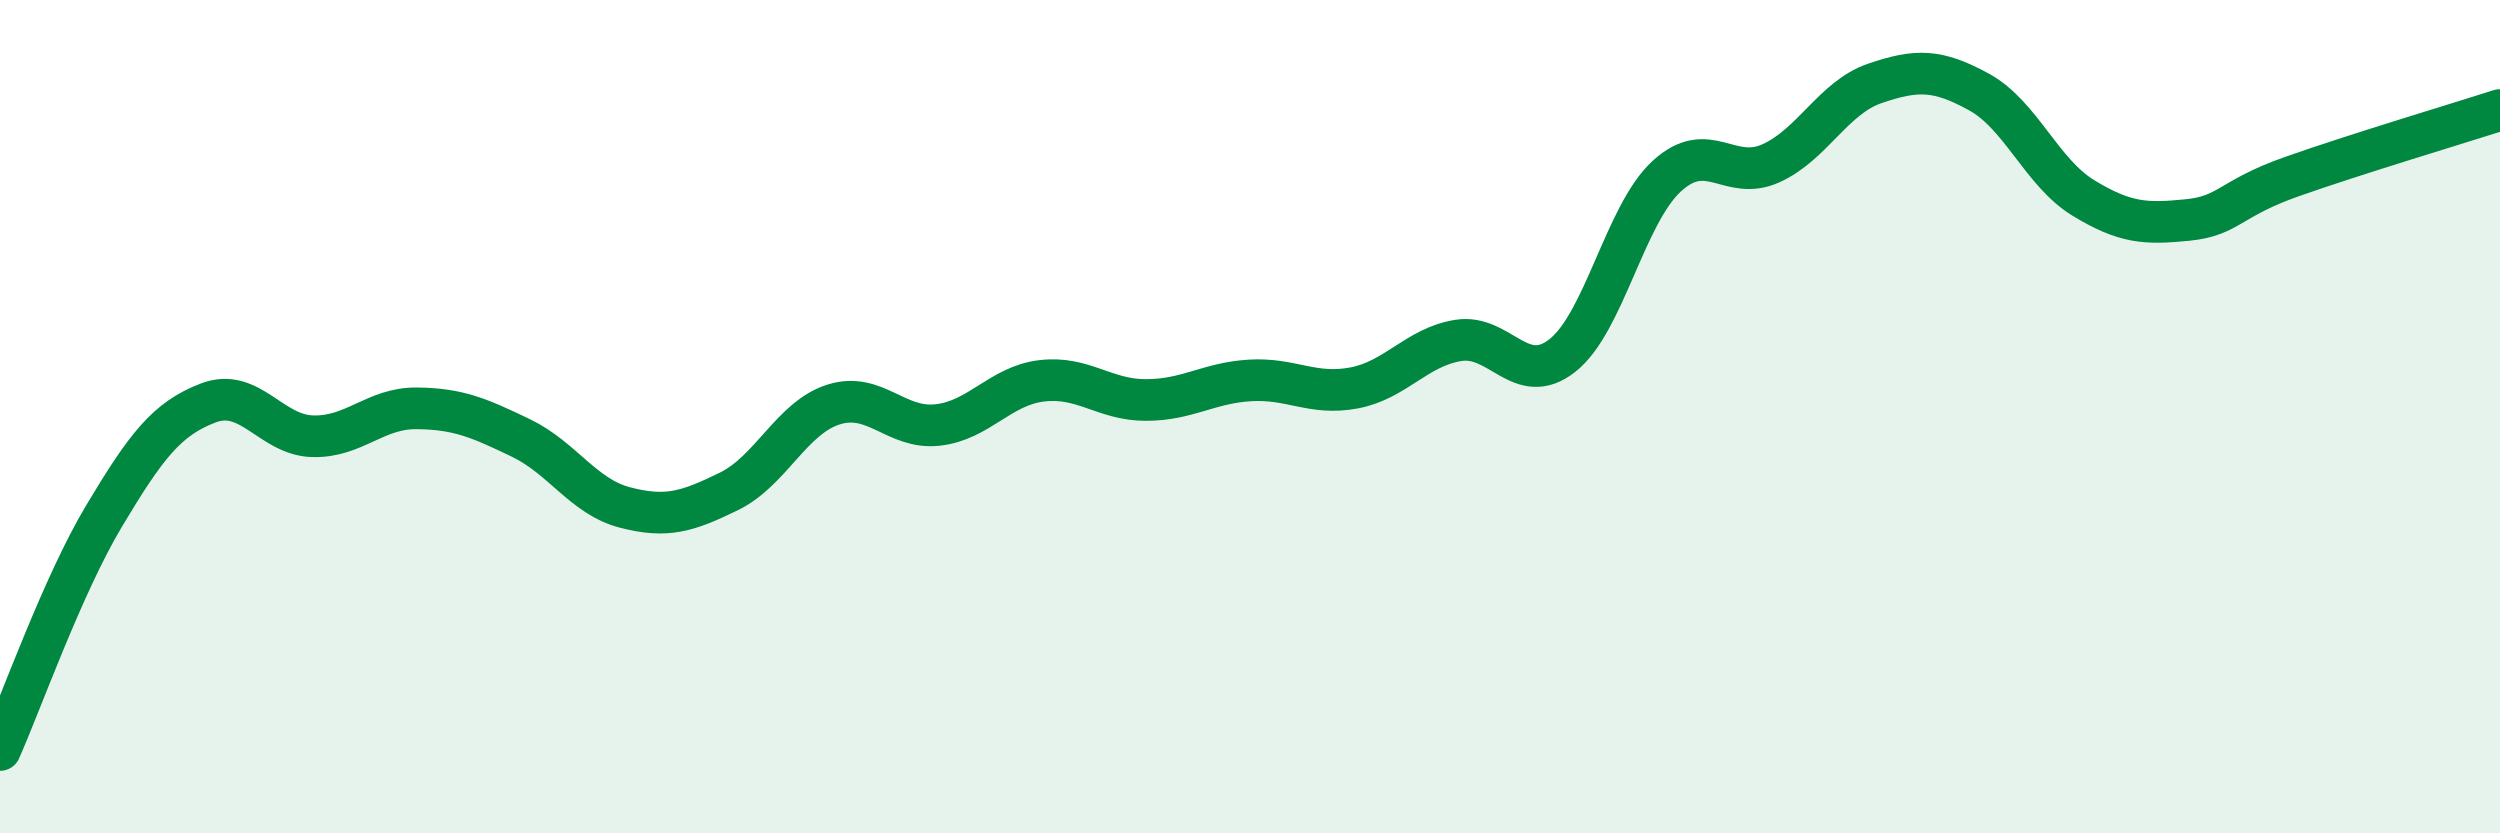
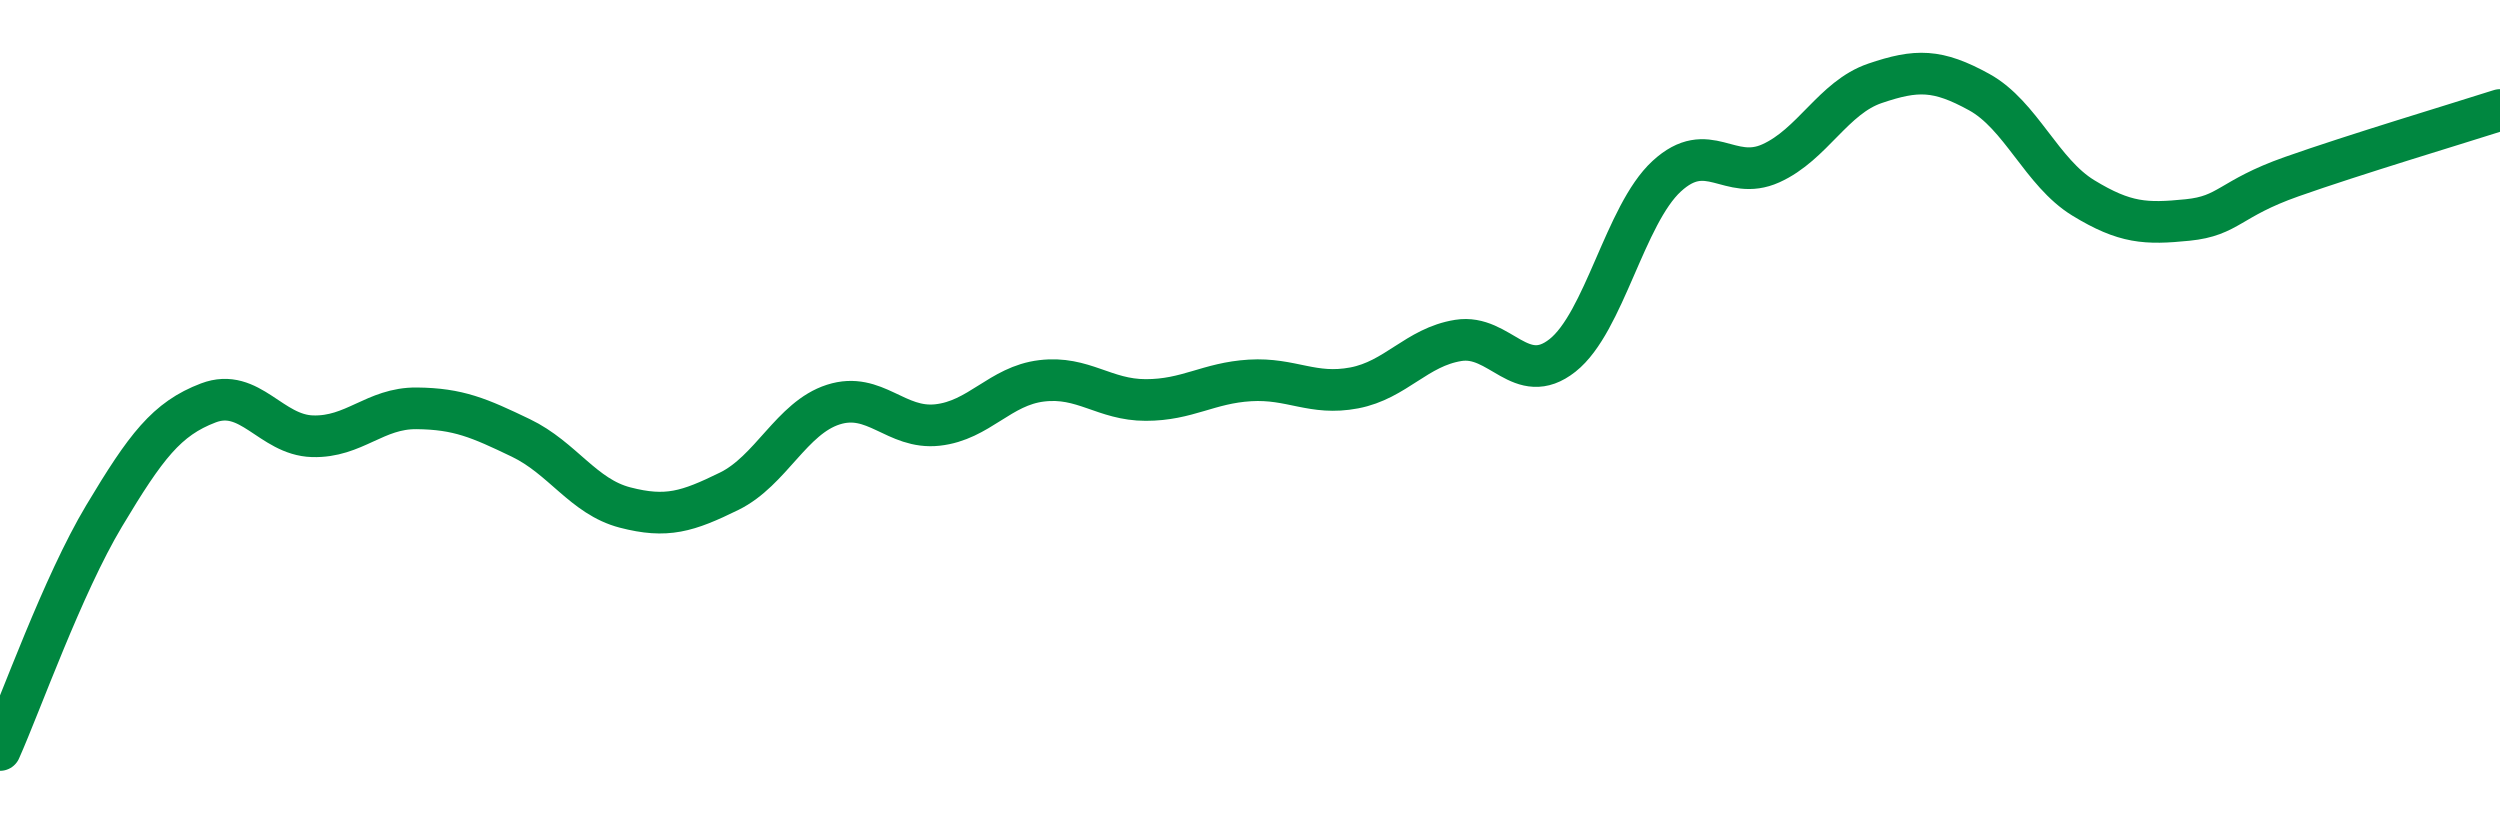
<svg xmlns="http://www.w3.org/2000/svg" width="60" height="20" viewBox="0 0 60 20">
-   <path d="M 0,18 C 0.5,16.88 1.5,14.05 2.5,12.38 C 3.5,10.71 4,10.05 5,9.67 C 6,9.29 6.5,10.44 7.5,10.47 C 8.5,10.5 9,9.79 10,9.8 C 11,9.81 11.5,10.03 12.5,10.51 C 13.5,10.99 14,11.92 15,12.18 C 16,12.44 16.5,12.28 17.5,11.79 C 18.5,11.3 19,10.03 20,9.71 C 21,9.39 21.5,10.31 22.5,10.2 C 23.5,10.09 24,9.26 25,9.14 C 26,9.02 26.5,9.6 27.5,9.6 C 28.5,9.6 29,9.19 30,9.13 C 31,9.07 31.5,9.5 32.5,9.31 C 33.5,9.12 34,8.33 35,8.17 C 36,8.01 36.5,9.32 37.5,8.53 C 38.5,7.74 39,5.15 40,4.23 C 41,3.31 41.5,4.37 42.5,3.92 C 43.5,3.47 44,2.34 45,2 C 46,1.66 46.5,1.66 47.5,2.21 C 48.5,2.76 49,4.14 50,4.75 C 51,5.36 51.5,5.38 52.5,5.28 C 53.5,5.18 53.5,4.77 55,4.24 C 56.5,3.71 59,2.96 60,2.64L60 20L0 20Z" fill="#008740" opacity="0.1" stroke-linecap="round" stroke-linejoin="round" />
  <path d="M 0,18 C 0.5,16.88 1.5,14.05 2.5,12.38 C 3.5,10.71 4,10.05 5,9.67 C 6,9.29 6.5,10.44 7.5,10.47 C 8.5,10.5 9,9.79 10,9.8 C 11,9.81 11.5,10.03 12.5,10.51 C 13.5,10.99 14,11.92 15,12.18 C 16,12.44 16.5,12.28 17.5,11.79 C 18.5,11.3 19,10.03 20,9.71 C 21,9.39 21.5,10.31 22.5,10.2 C 23.5,10.09 24,9.26 25,9.14 C 26,9.02 26.5,9.6 27.5,9.6 C 28.5,9.6 29,9.19 30,9.13 C 31,9.07 31.5,9.5 32.5,9.31 C 33.5,9.12 34,8.33 35,8.17 C 36,8.01 36.5,9.32 37.5,8.53 C 38.5,7.74 39,5.15 40,4.23 C 41,3.31 41.5,4.37 42.5,3.92 C 43.5,3.47 44,2.34 45,2 C 46,1.66 46.5,1.66 47.5,2.21 C 48.5,2.76 49,4.14 50,4.75 C 51,5.36 51.5,5.38 52.5,5.28 C 53.5,5.18 53.5,4.77 55,4.24 C 56.5,3.71 59,2.96 60,2.64" stroke="#008740" stroke-width="1" fill="none" stroke-linecap="round" stroke-linejoin="round" />
</svg>